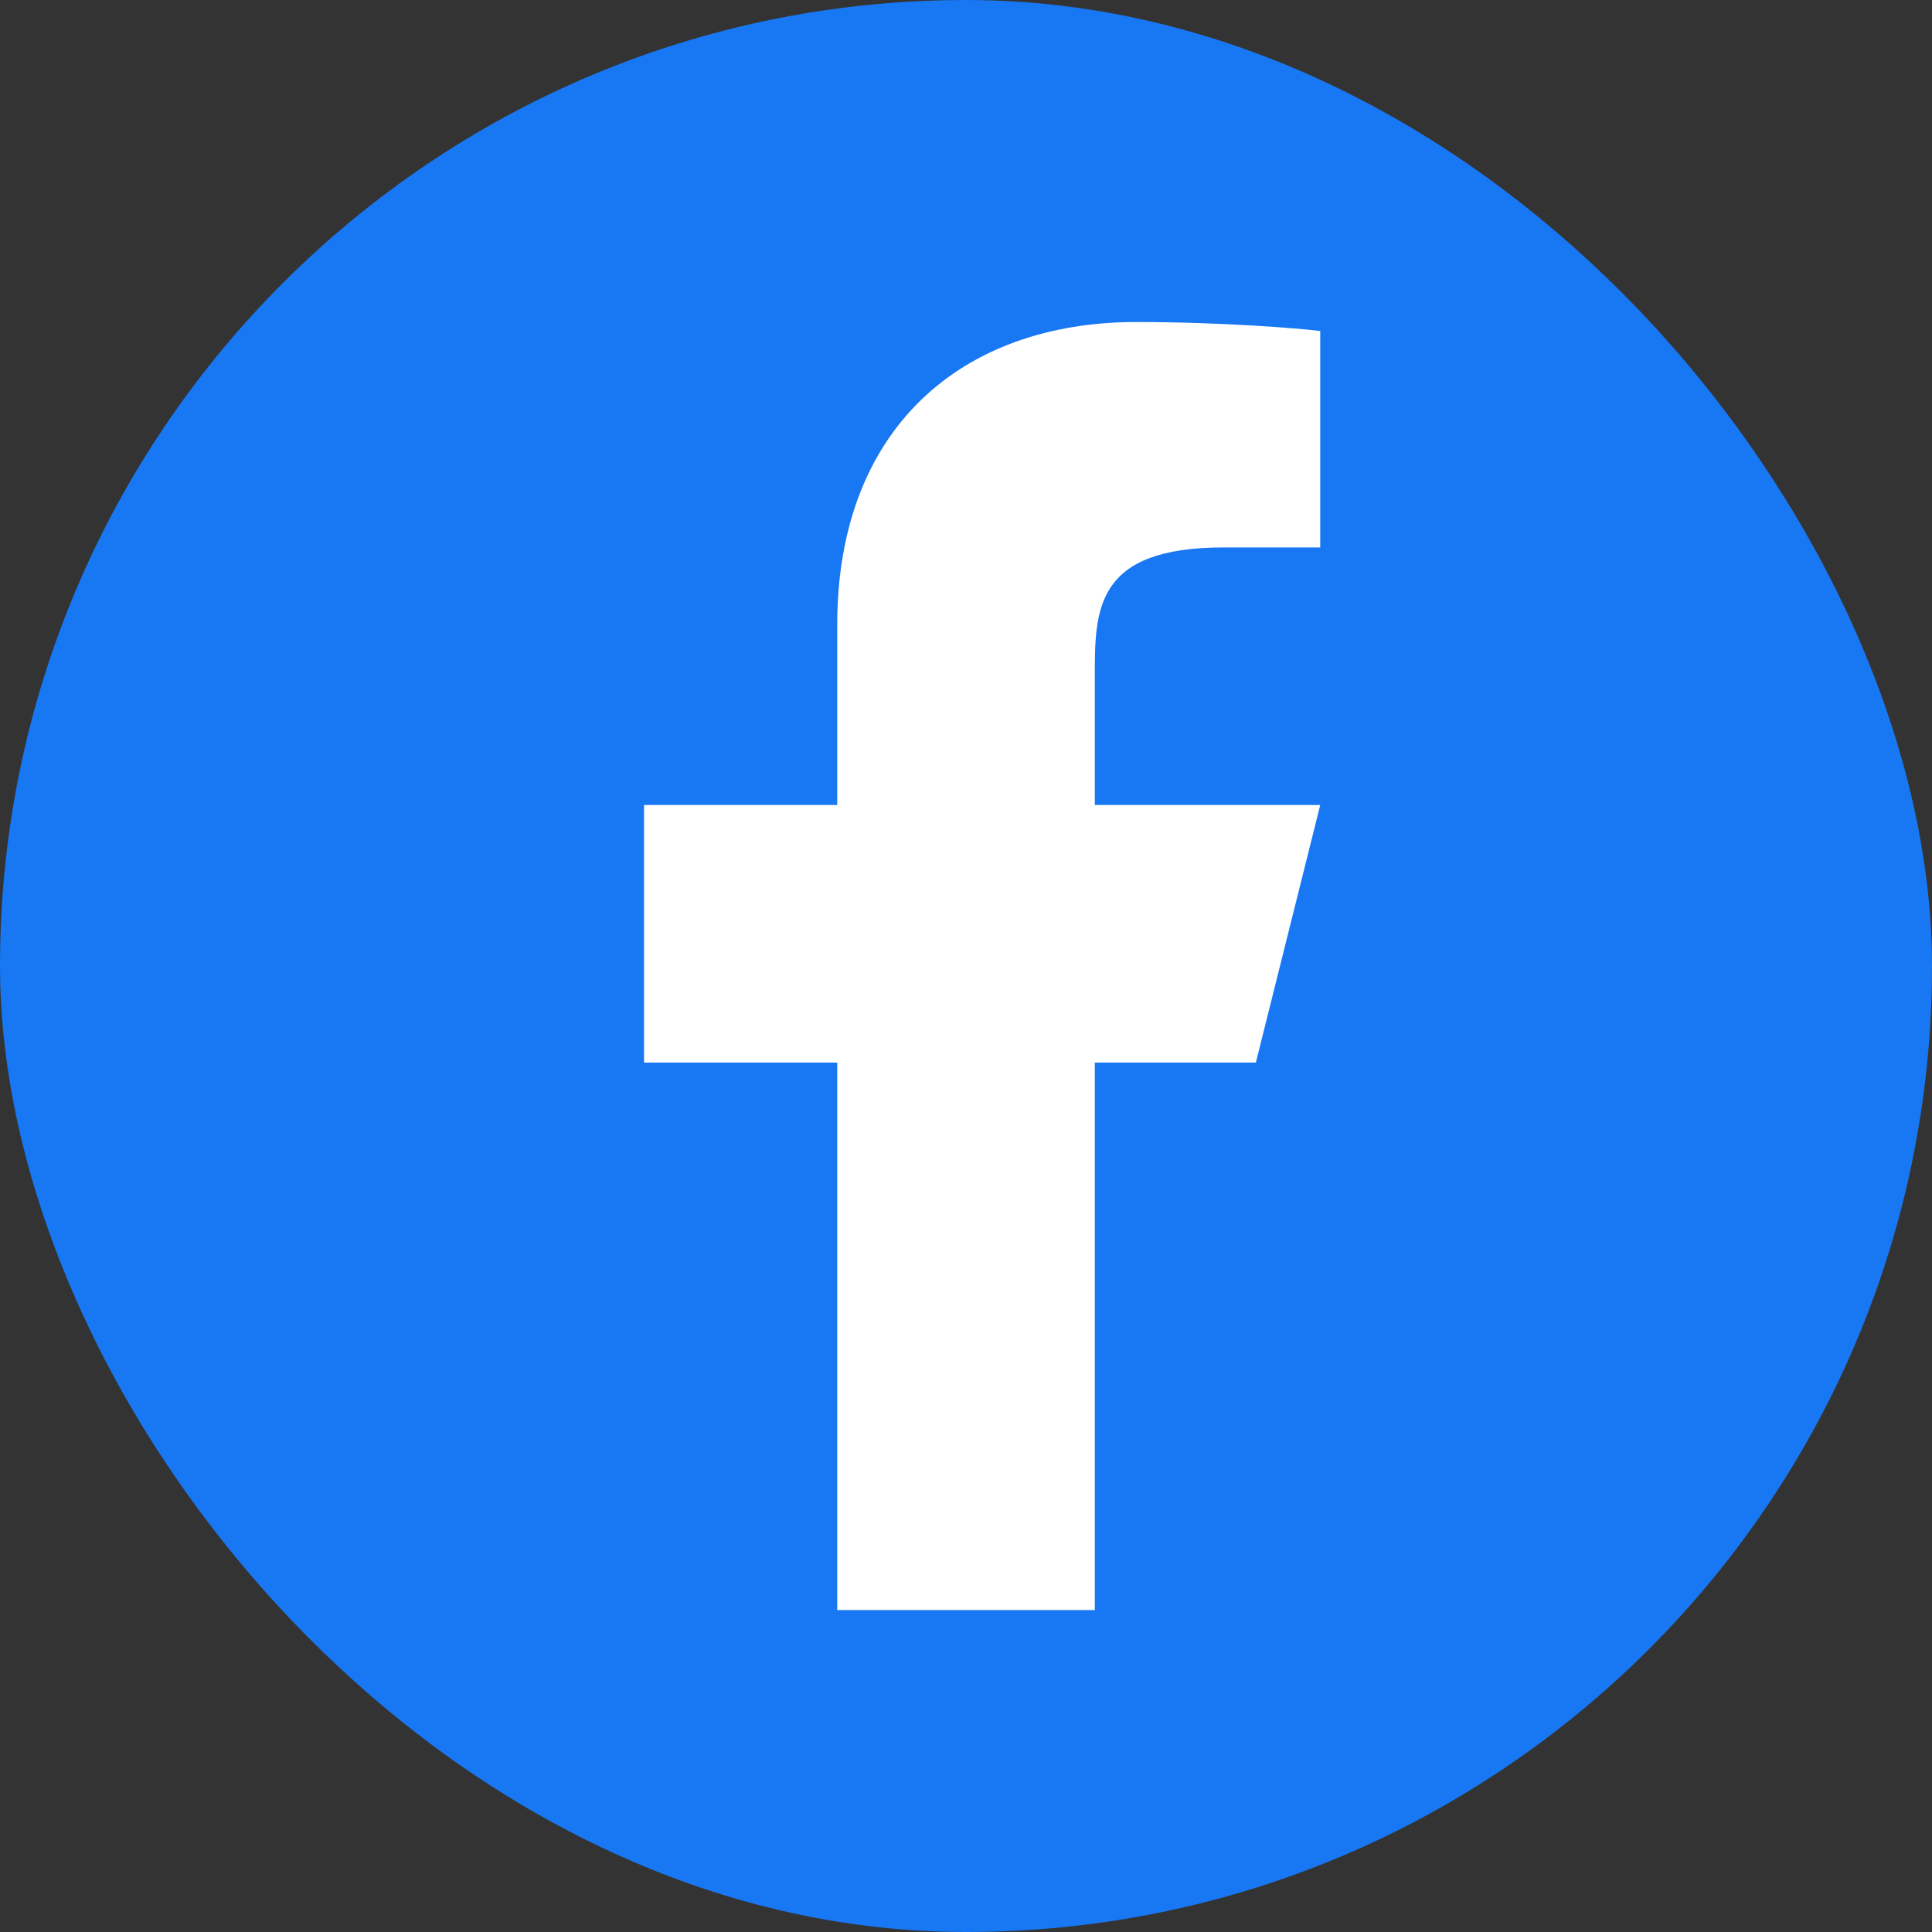
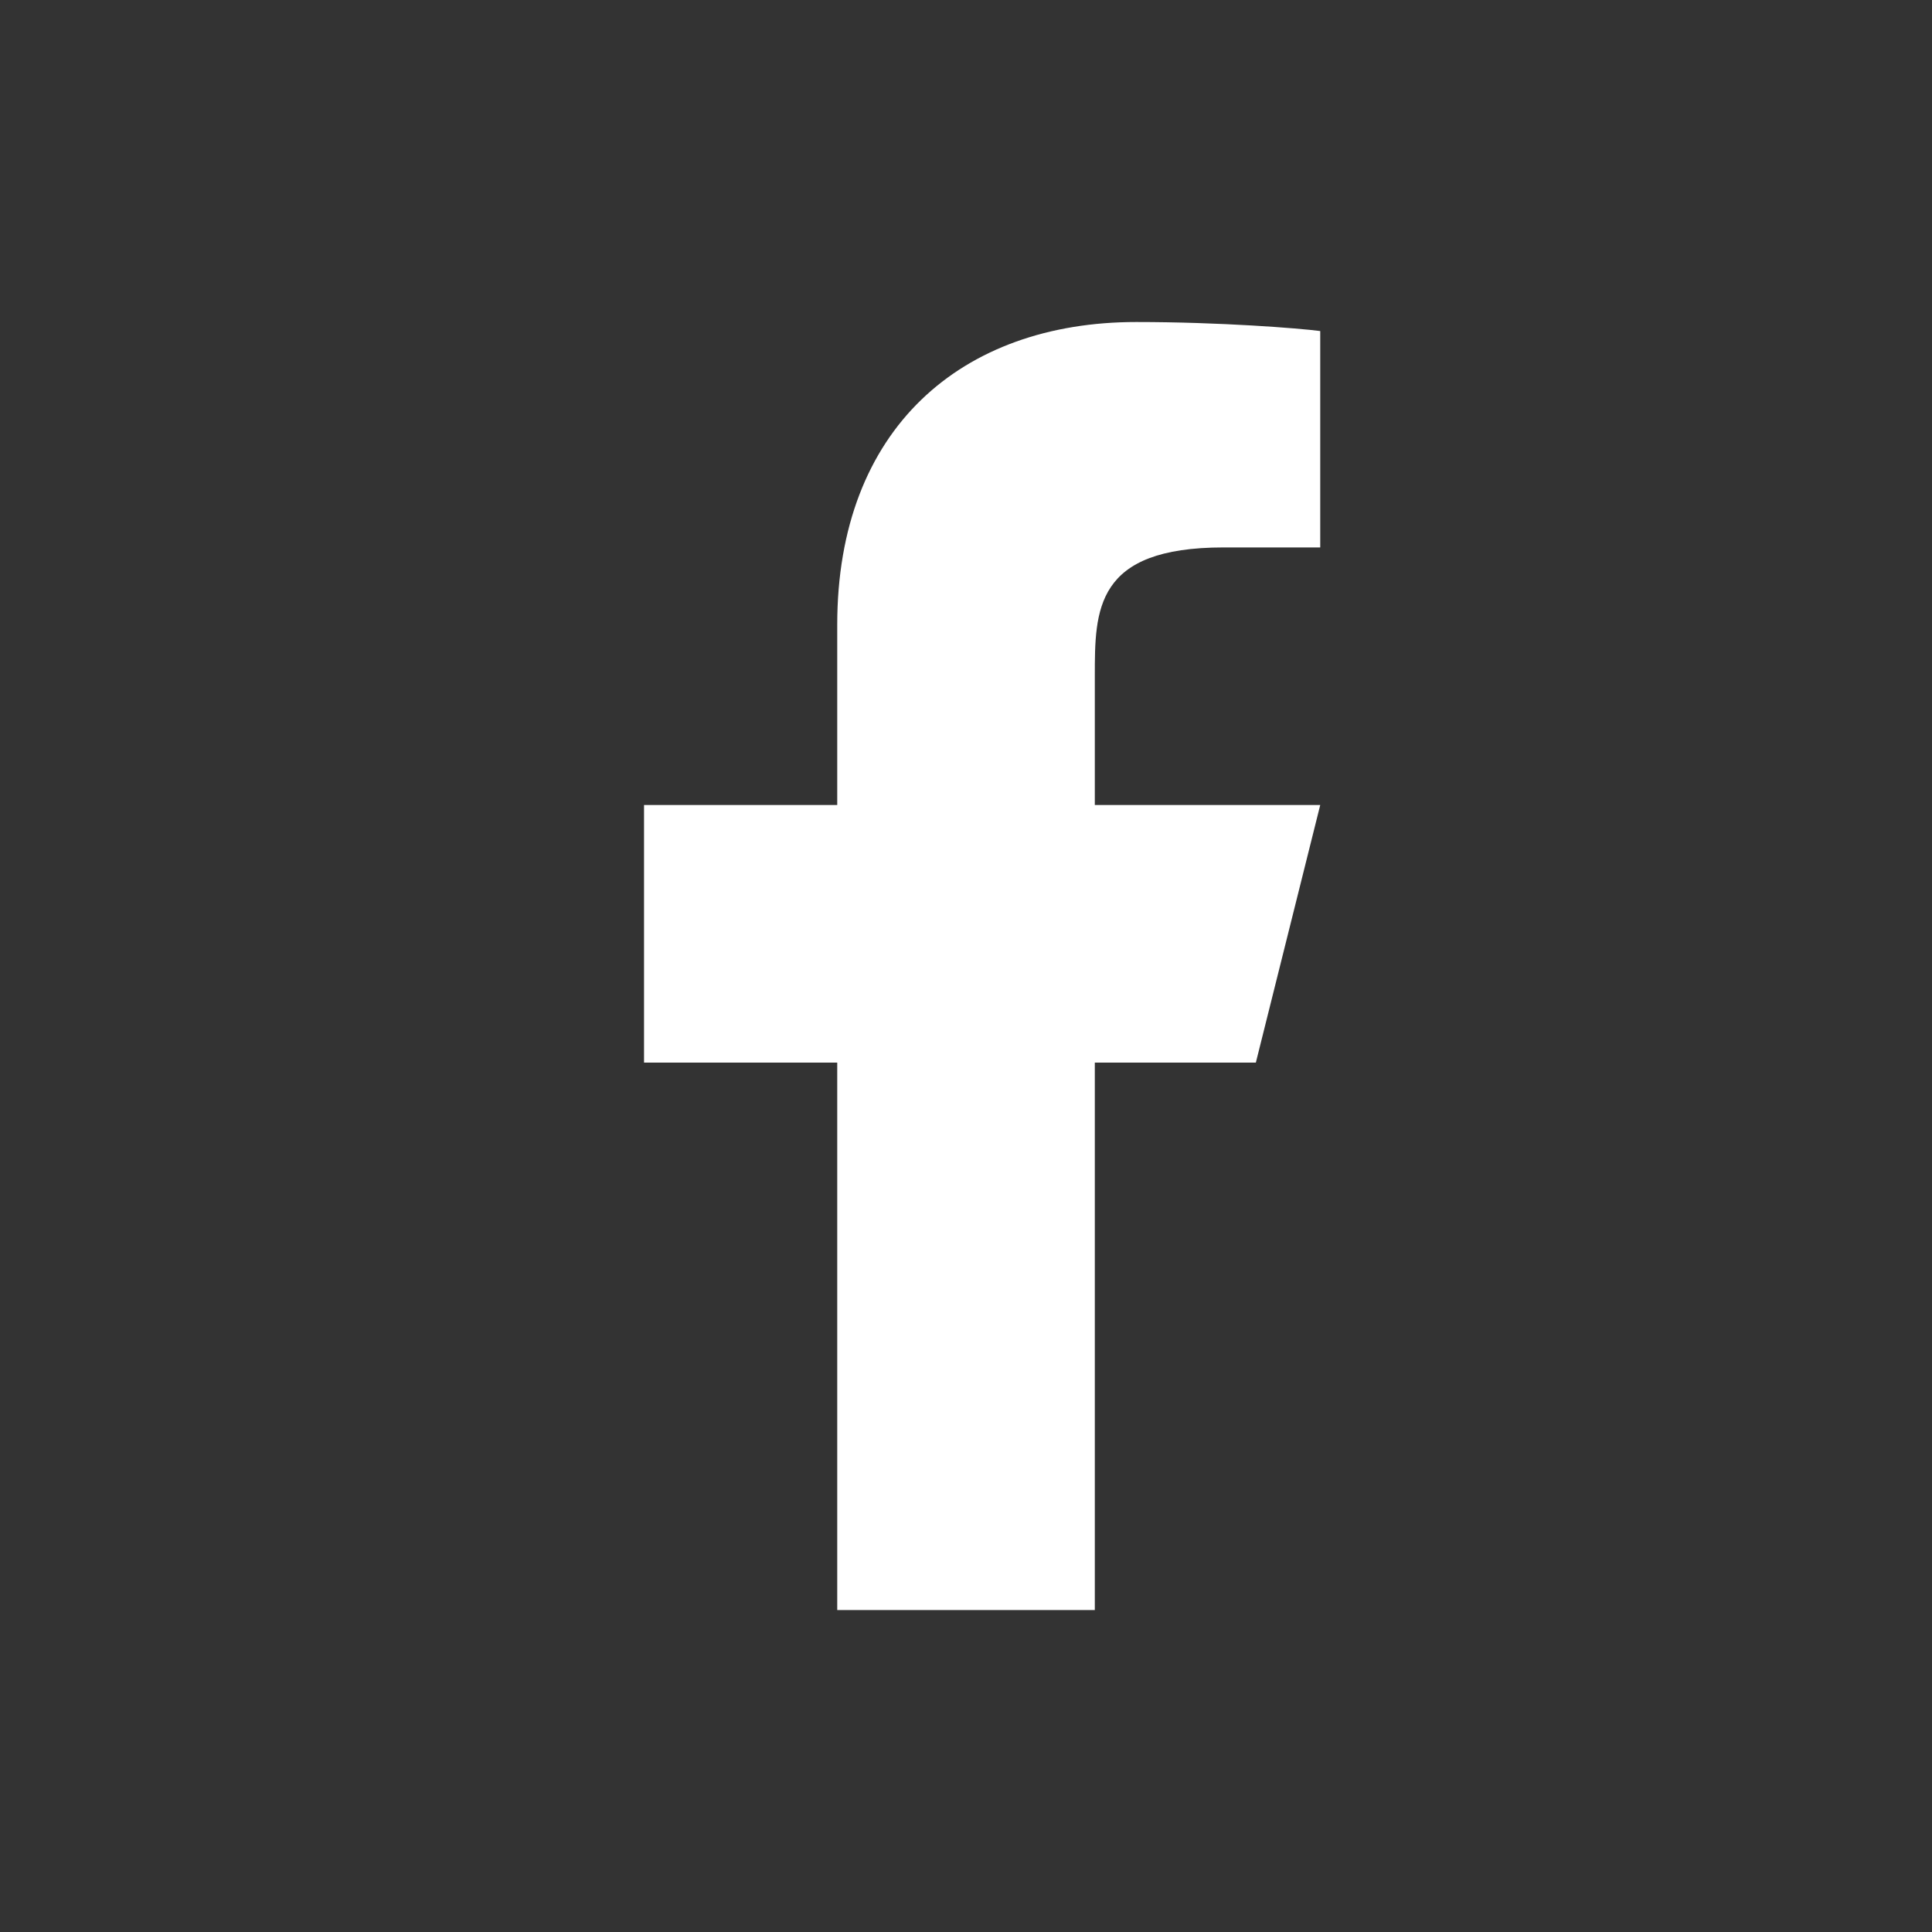
<svg xmlns="http://www.w3.org/2000/svg" width="40" height="40" viewBox="0 0 40 40" fill="none">
  <rect x="0" y="0" width="40" height="40" fill="#333333" stroke="none" />
-   <rect width="40" height="40" rx="20" fill="#1877F2" />
  <path d="M22.667 22H26.001L27.334 16.667H22.667V14C22.667 12.627 22.667 11.334 25.334 11.334H27.334V6.854C26.899 6.796 25.258 6.667 23.525 6.667C19.905 6.667 17.334 8.876 17.334 12.934V16.667H13.334V22H17.334V33.334H22.667V22Z" fill="white" />
</svg>